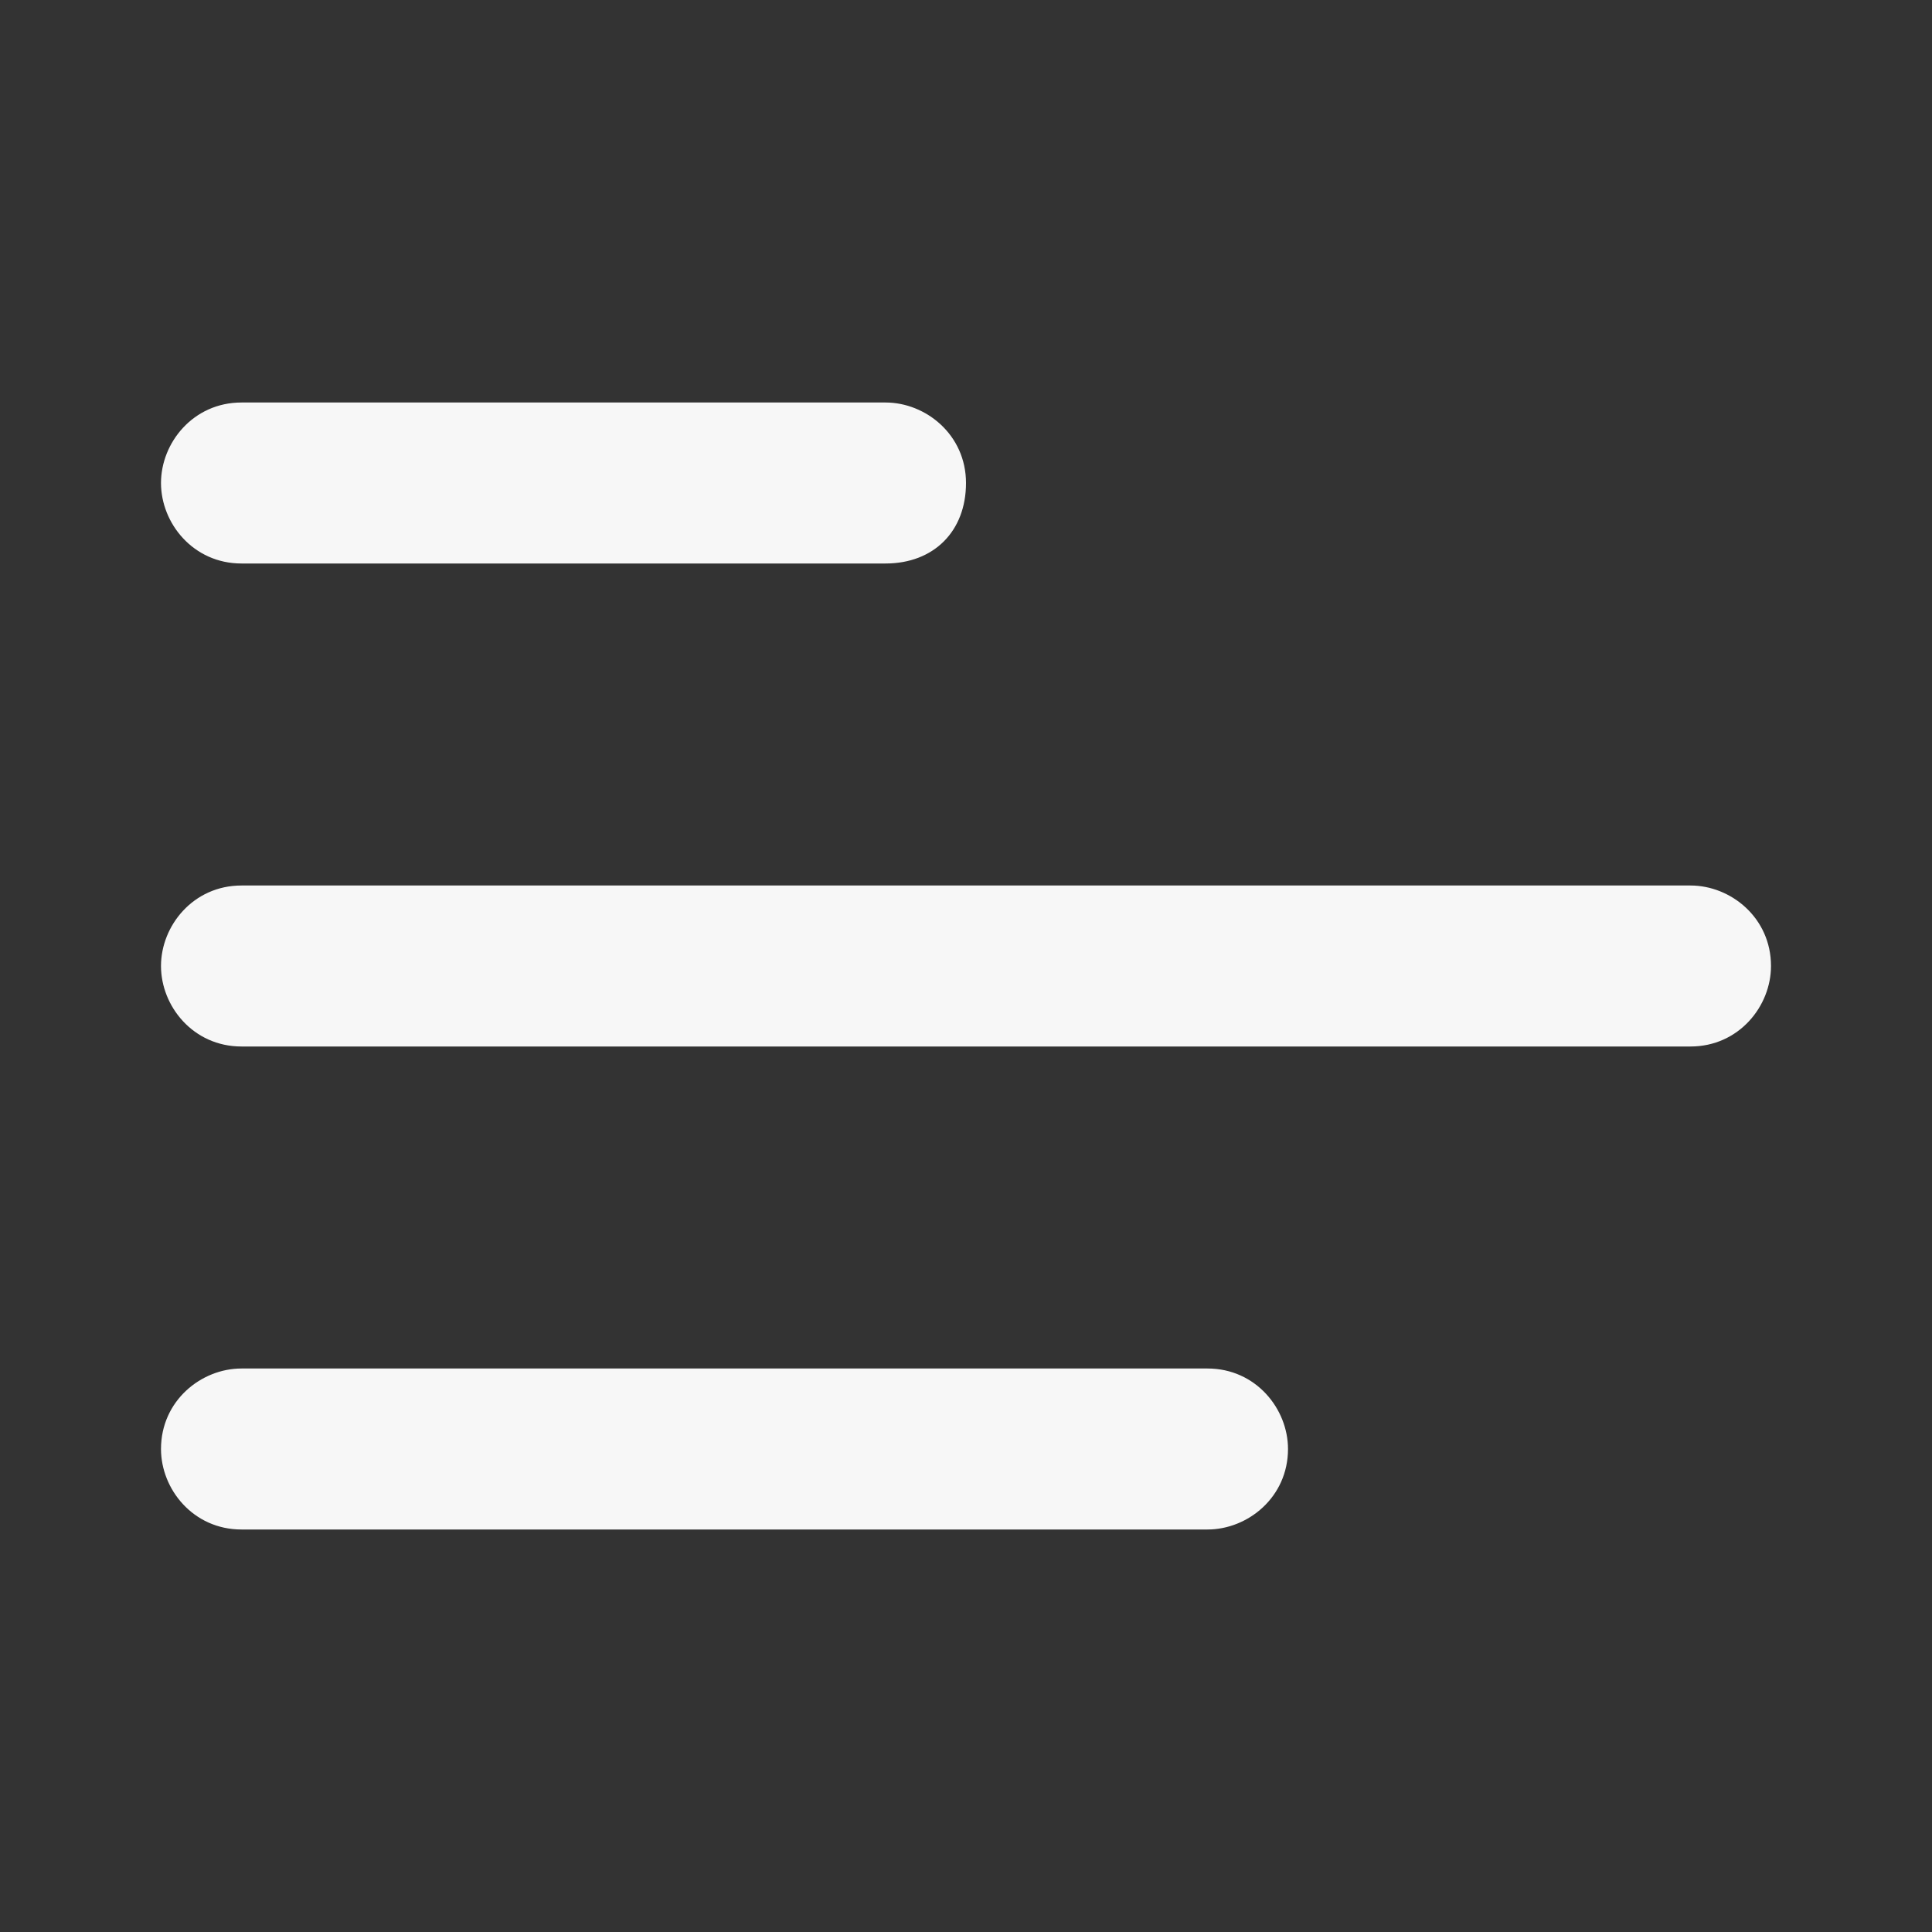
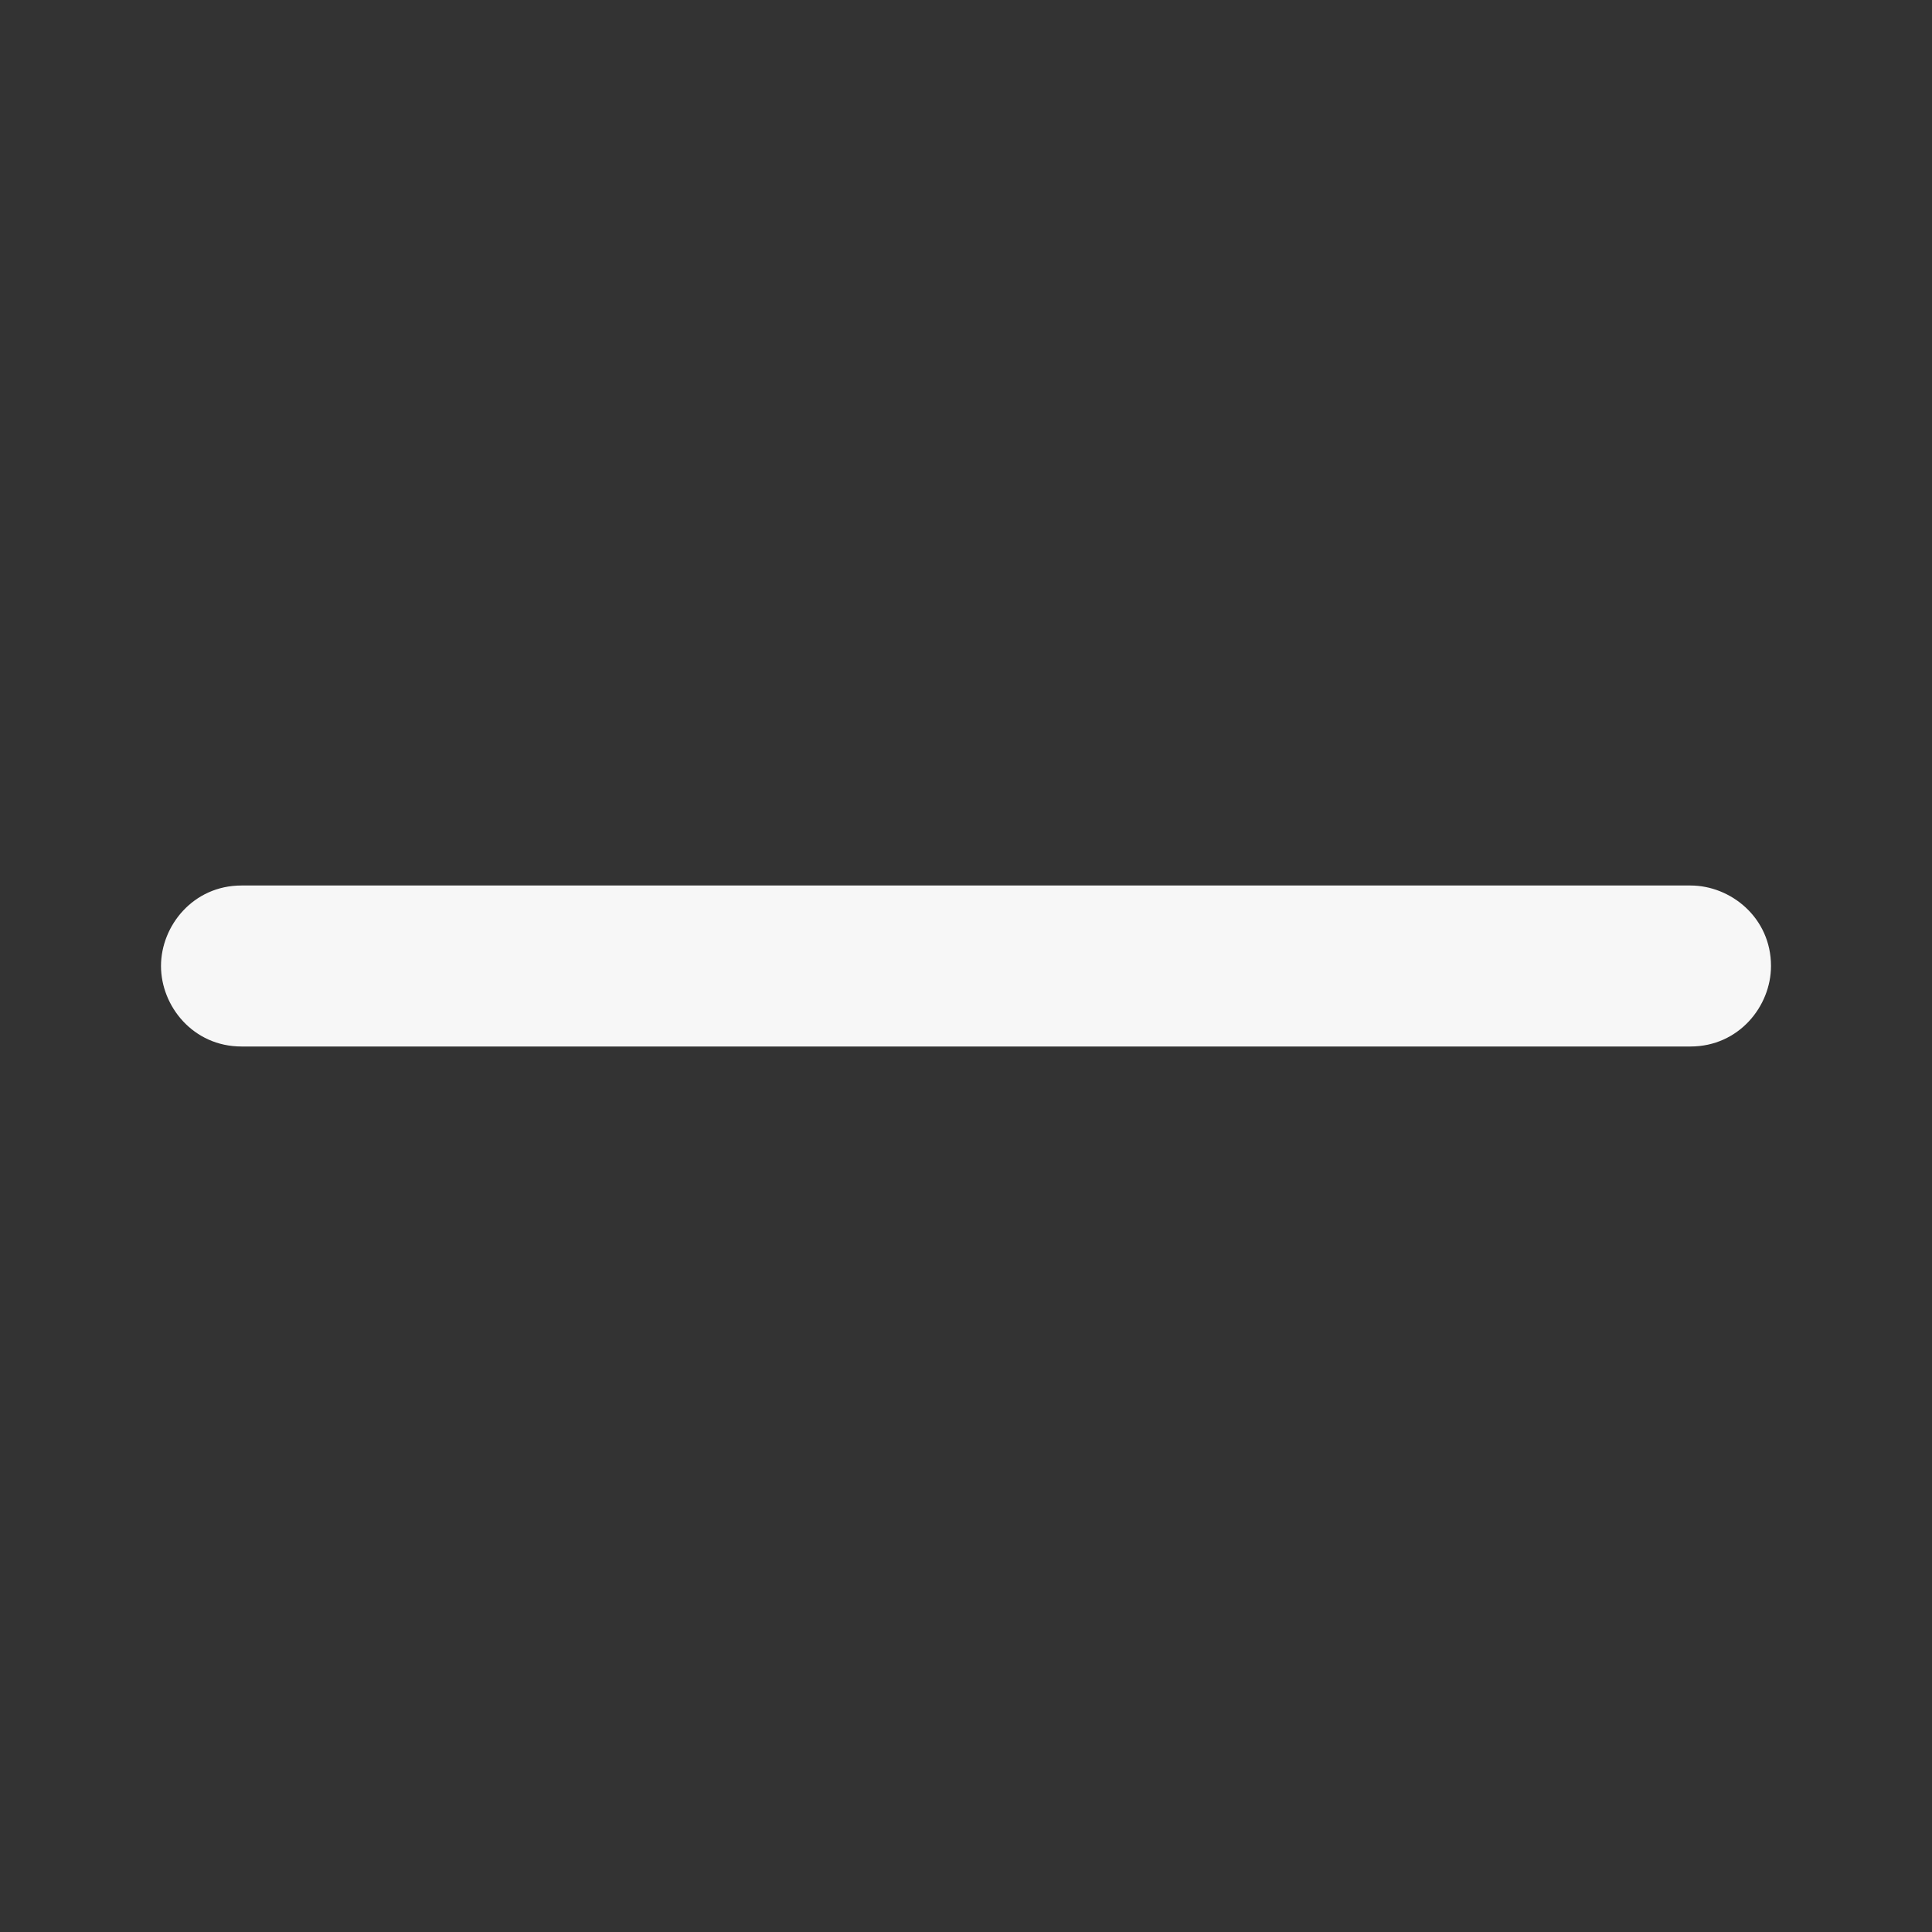
<svg xmlns="http://www.w3.org/2000/svg" id="Layer_1" x="0px" y="0px" viewBox="0 0 24 24" style="enable-background:new 0 0 24 24;" xml:space="preserve">
  <rect x="0" y="0" width="24" height="24" fill="#333333" stroke="none" />
  <style type="text/css"> .st0{fill:#F7F7F7;} </style>
-   <path class="st0" d="M2,6c0-0.5,0.4-1,1-1h8c0.5,0,1,0.4,1,1s-0.4,1-1,1H3C2.4,7,2,6.5,2,6z" />
  <path class="st0" d="M2,12c0-0.5,0.4-1,1-1h18c0.5,0,1,0.4,1,1c0,0.5-0.4,1-1,1H3C2.4,13,2,12.5,2,12z" />
-   <path class="st0" d="M3,17c-0.5,0-1,0.4-1,1c0,0.5,0.4,1,1,1h12c0.5,0,1-0.4,1-1c0-0.5-0.4-1-1-1H3z" />
</svg>